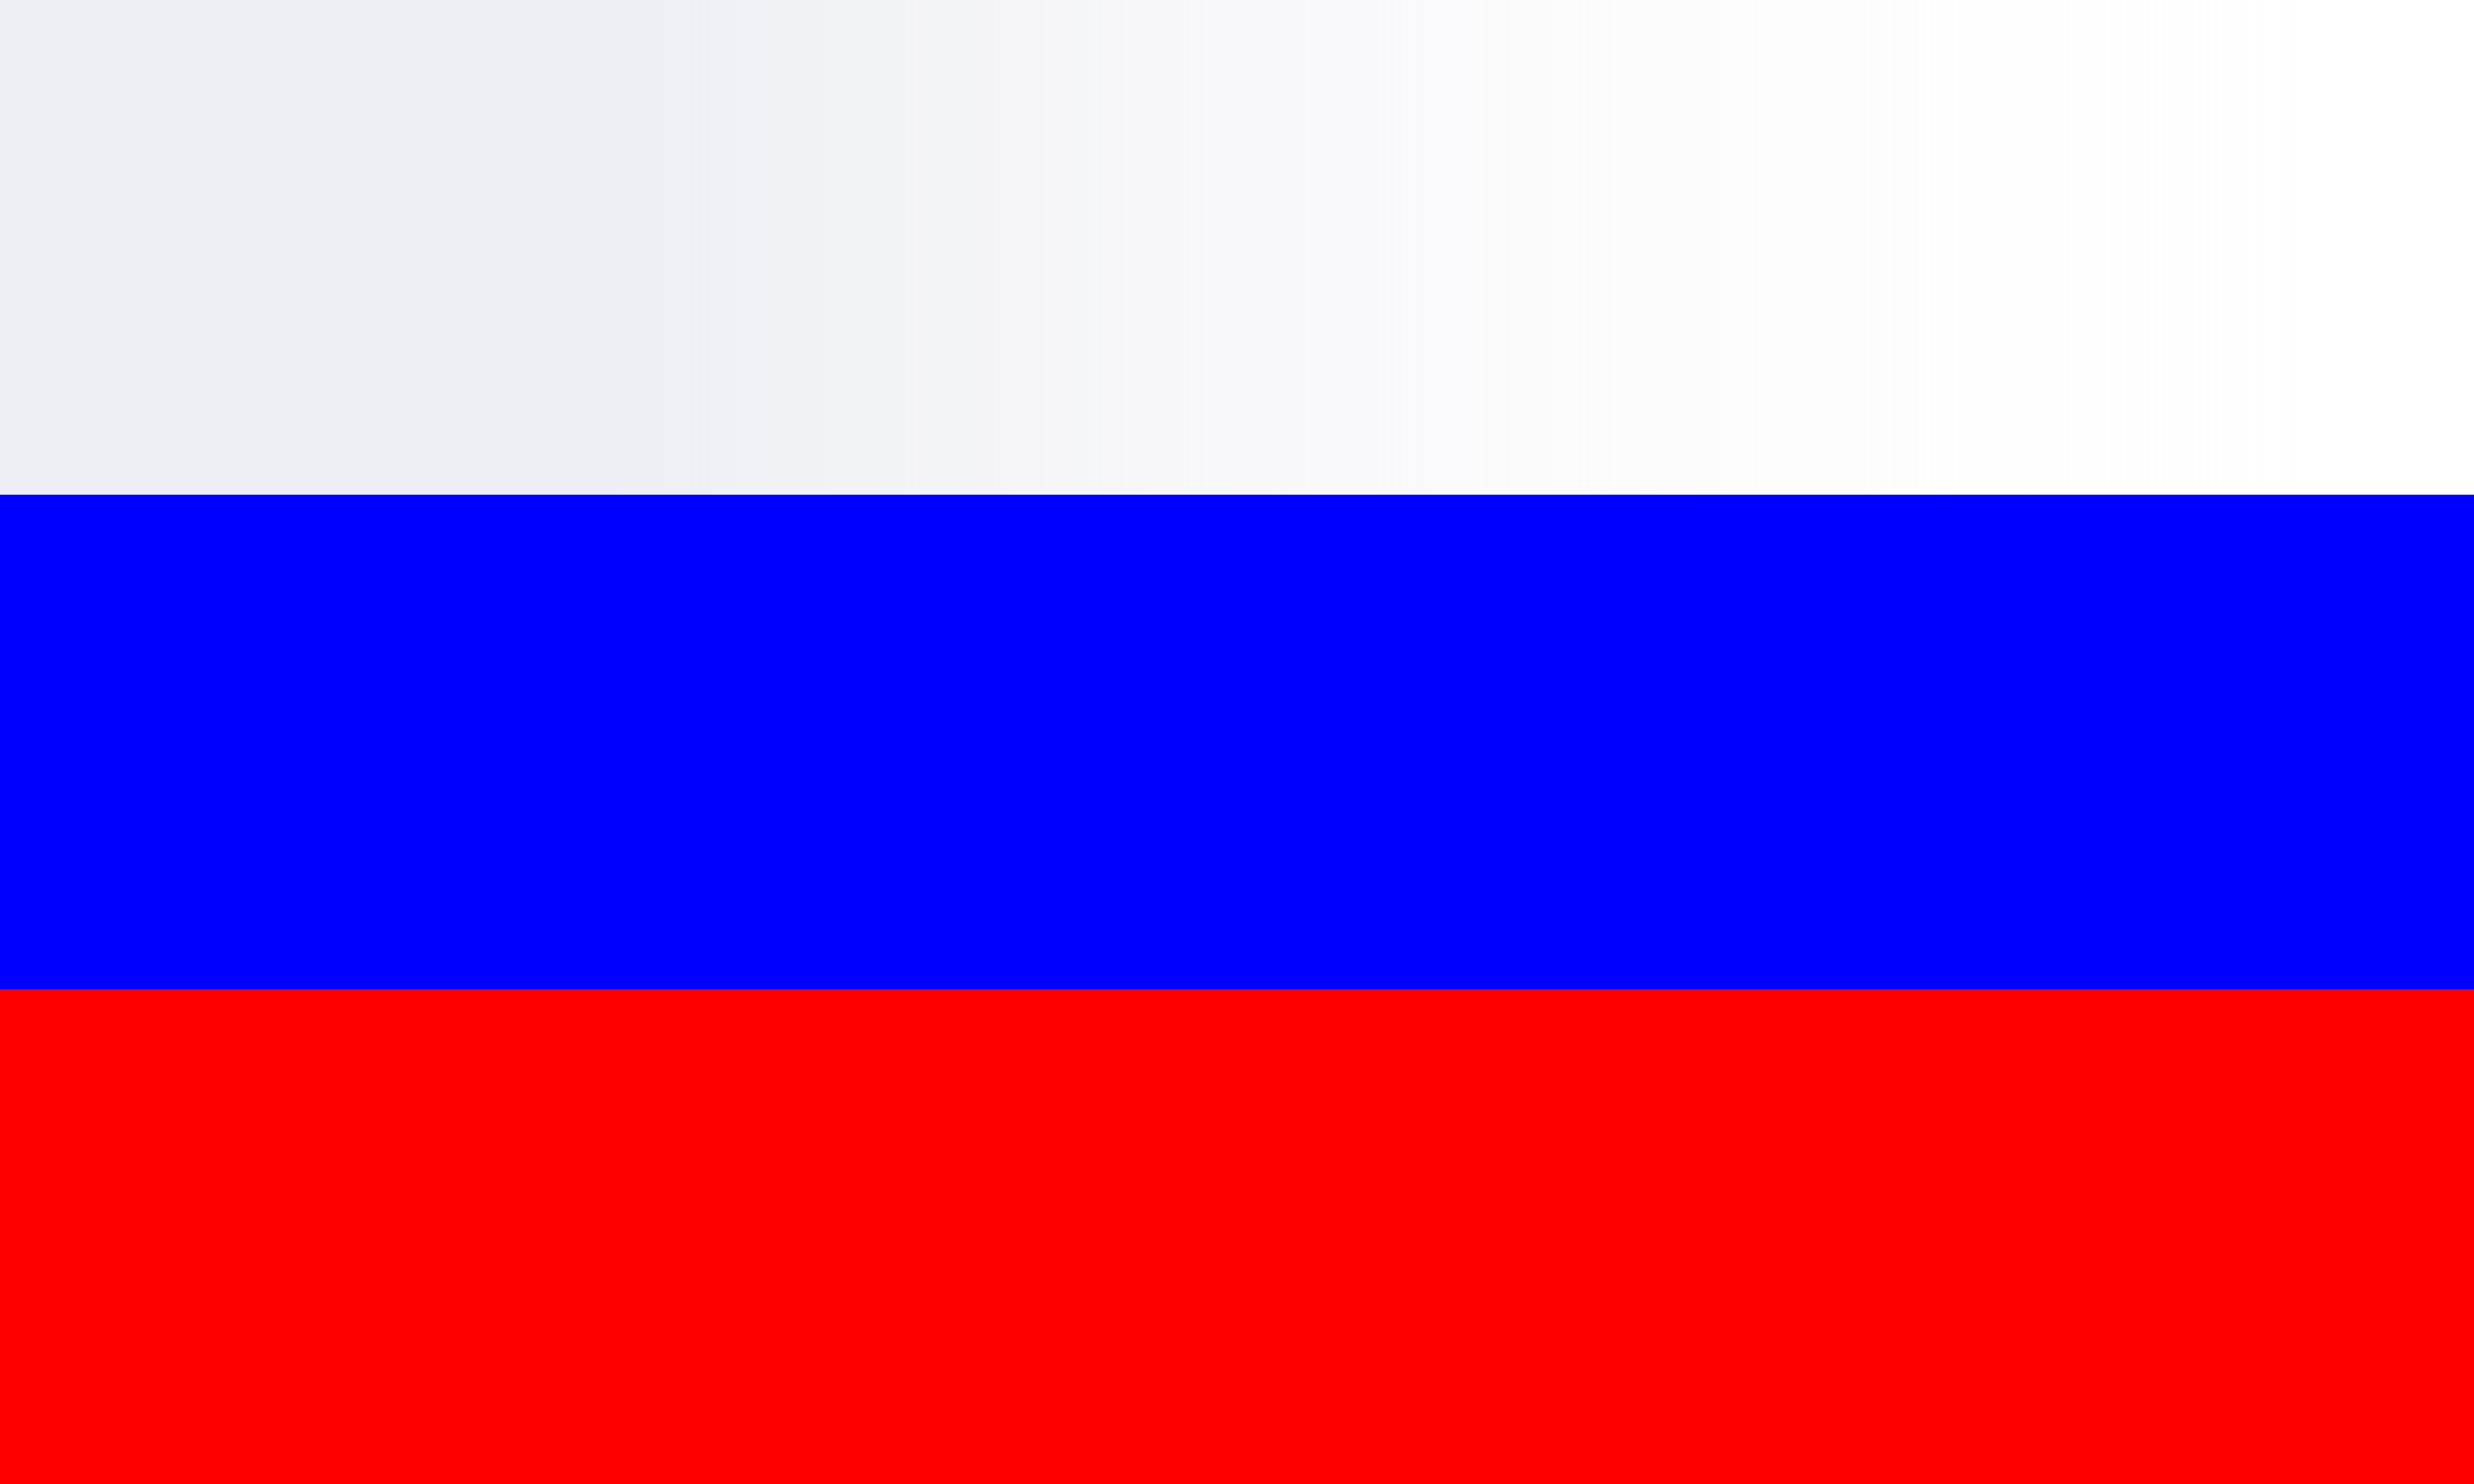
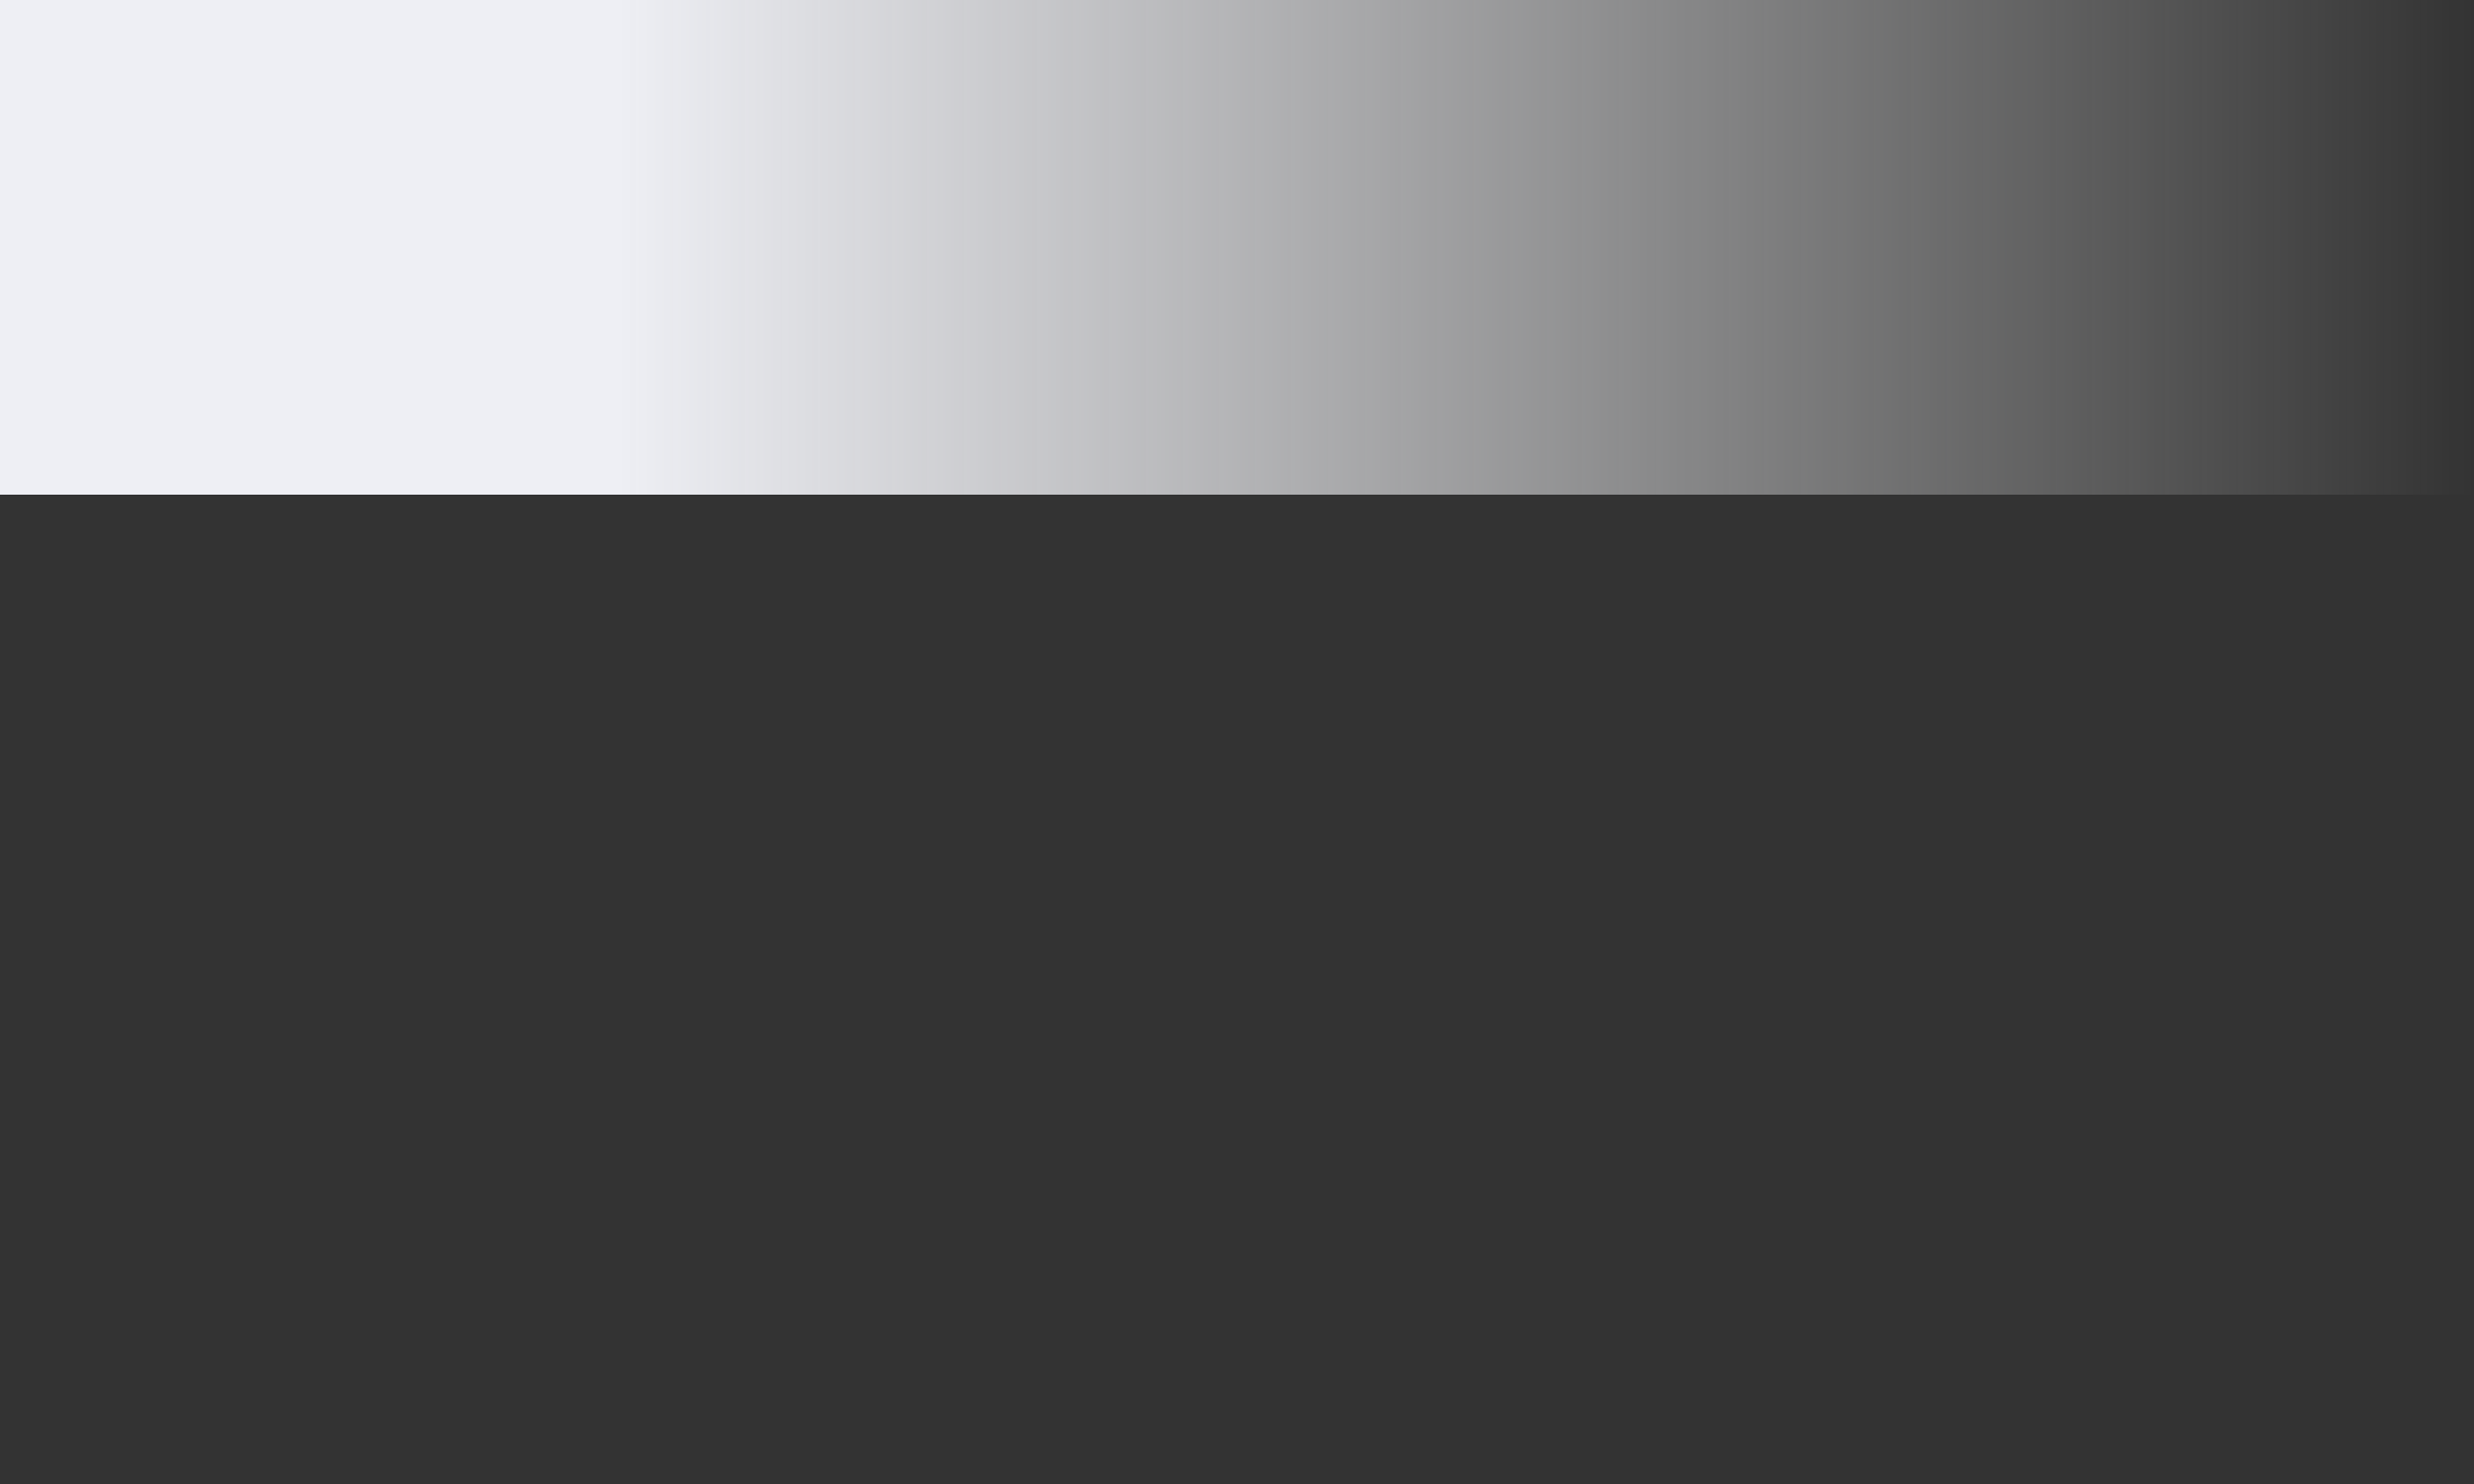
<svg xmlns="http://www.w3.org/2000/svg" width="20" height="12" fill="none">
  <rect width="100%" height="100%" fill="#333333" stroke="none" />
-   <path d="M0 8h20v4H0V8z" fill="#FE0000" />
-   <path d="M0 4h20v4H0V4z" fill="#0000FE" />
-   <path d="M0 0h20v4H0V0z" fill="#fff" />
  <path d="M0 0h20v4H0V0z" fill="url(#paint0_linear)" />
  <defs>
    <linearGradient id="paint0_linear" x1="5" y1="4" x2="20" y2="4" gradientUnits="userSpaceOnUse">
      <stop stop-color="#EEEFF4" />
      <stop offset="1" stop-color="#fff" stop-opacity="0" />
    </linearGradient>
  </defs>
</svg>